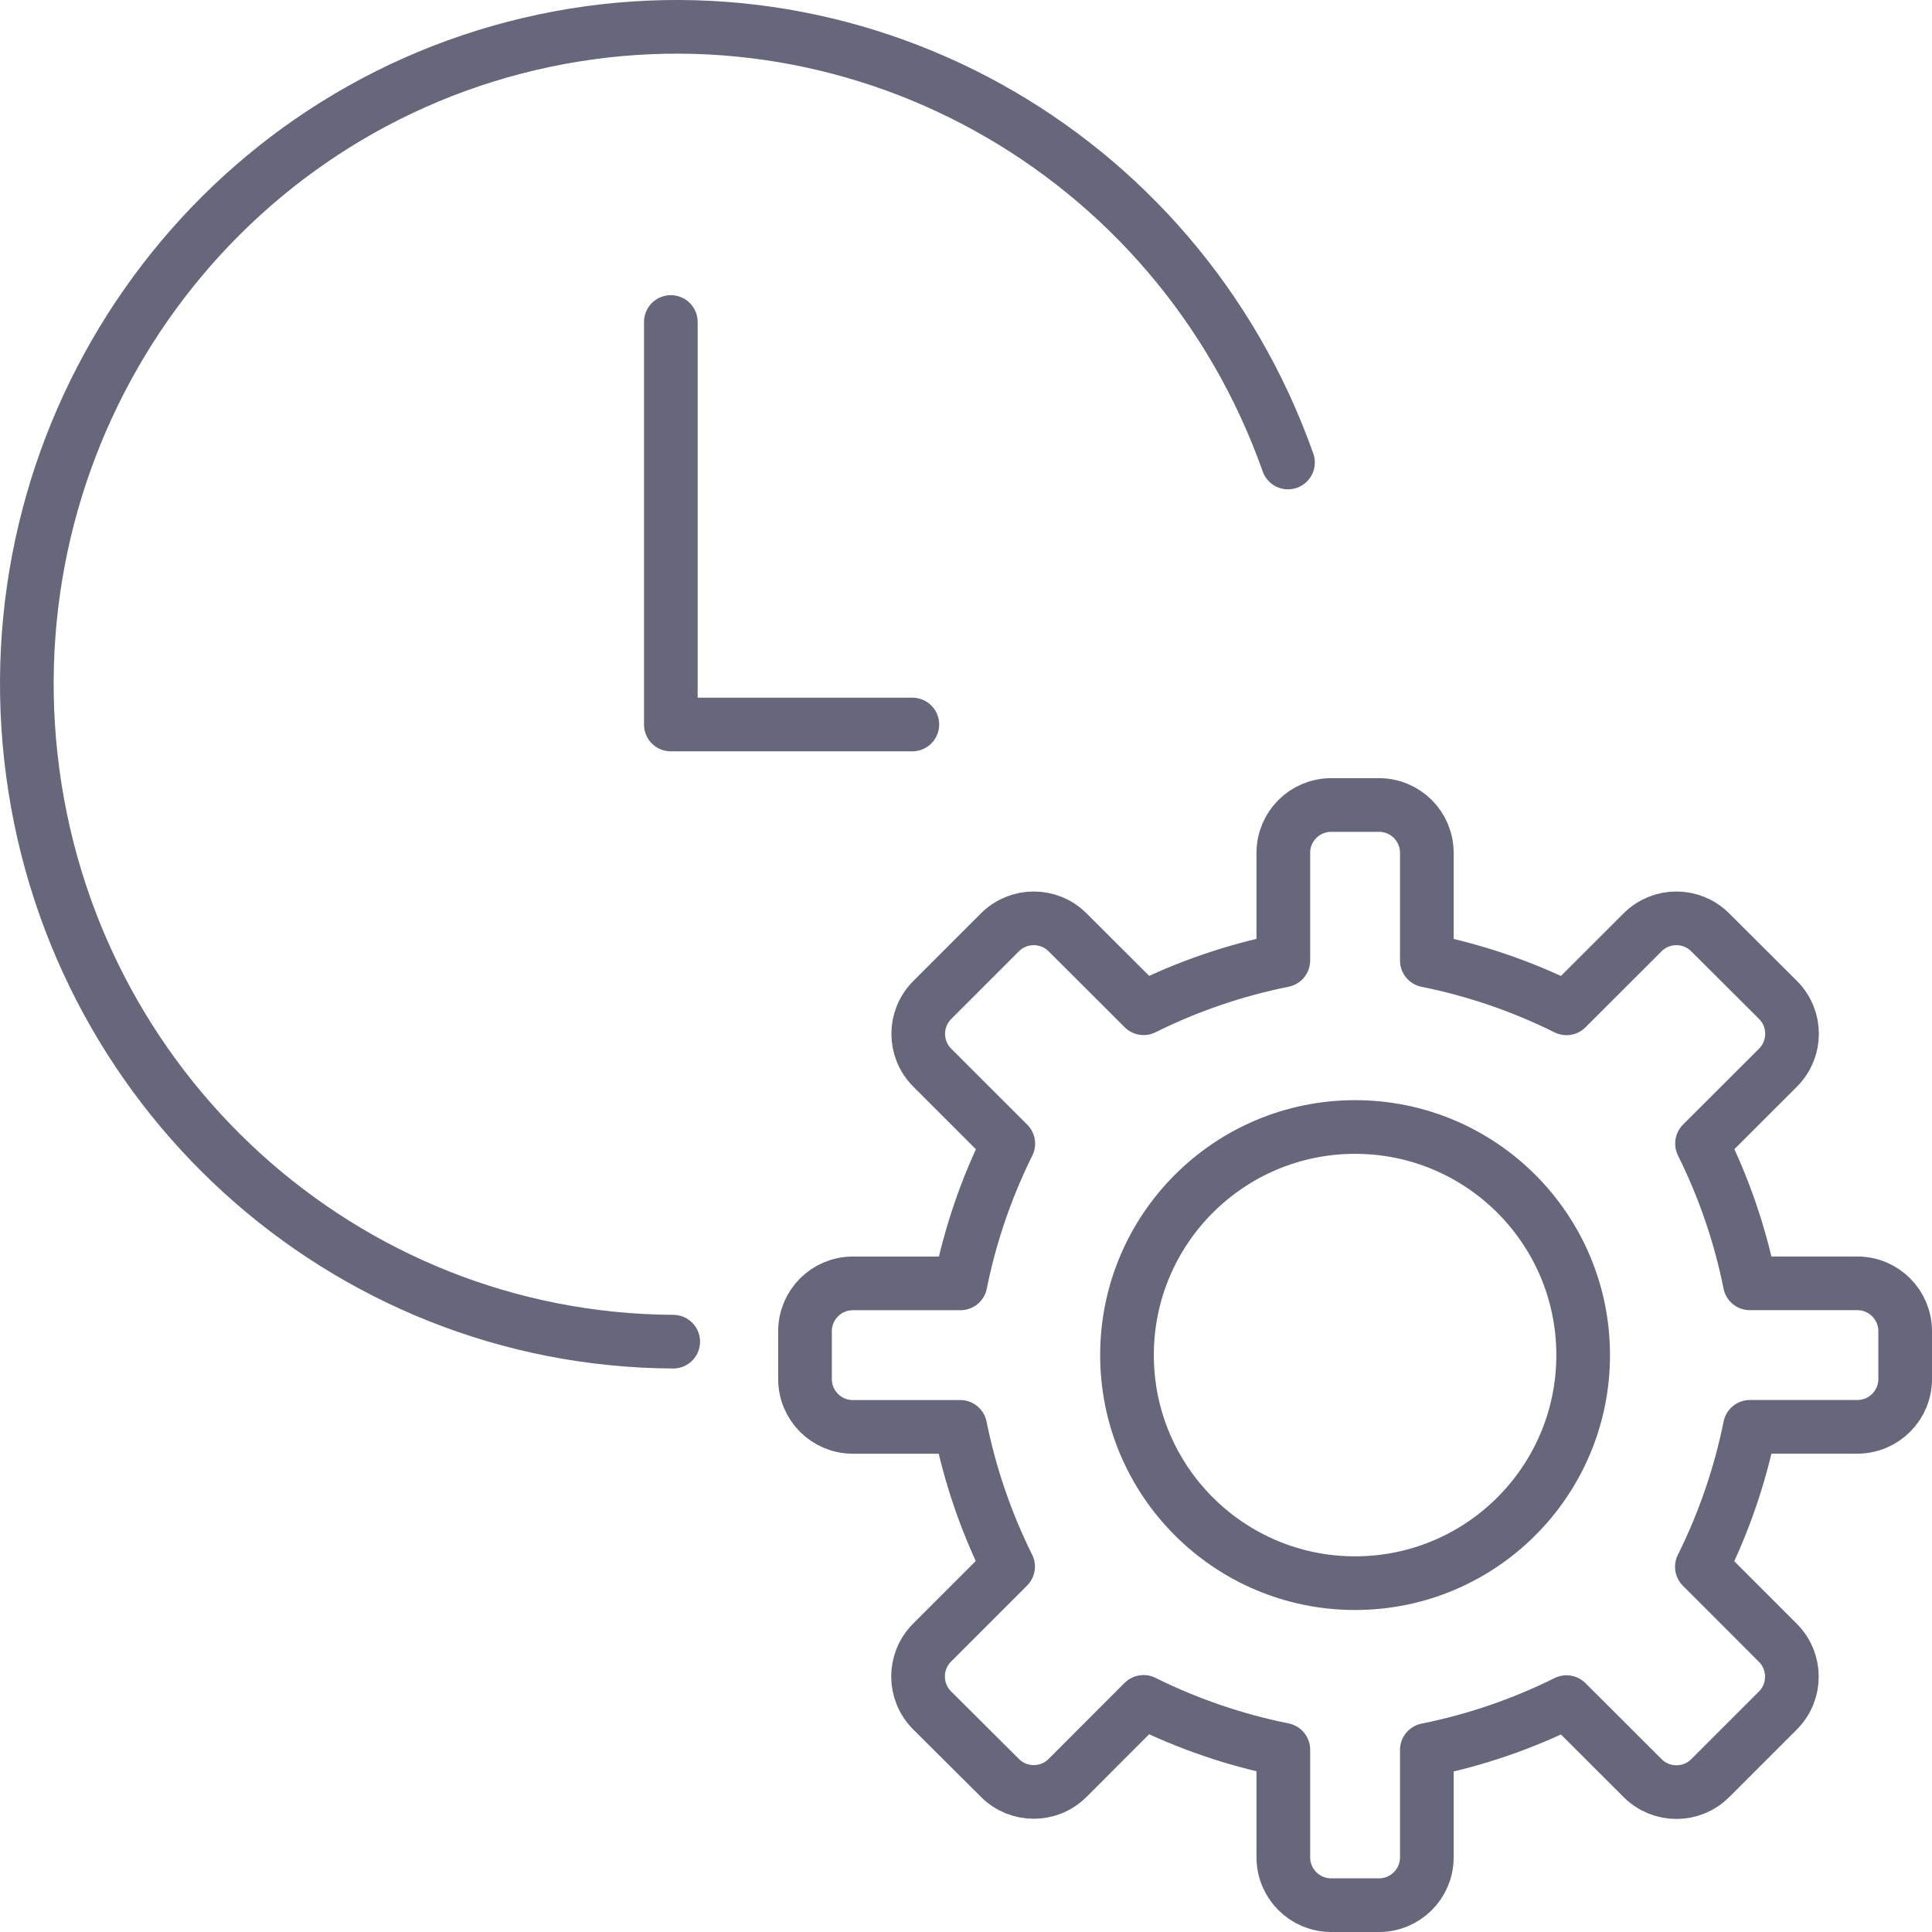
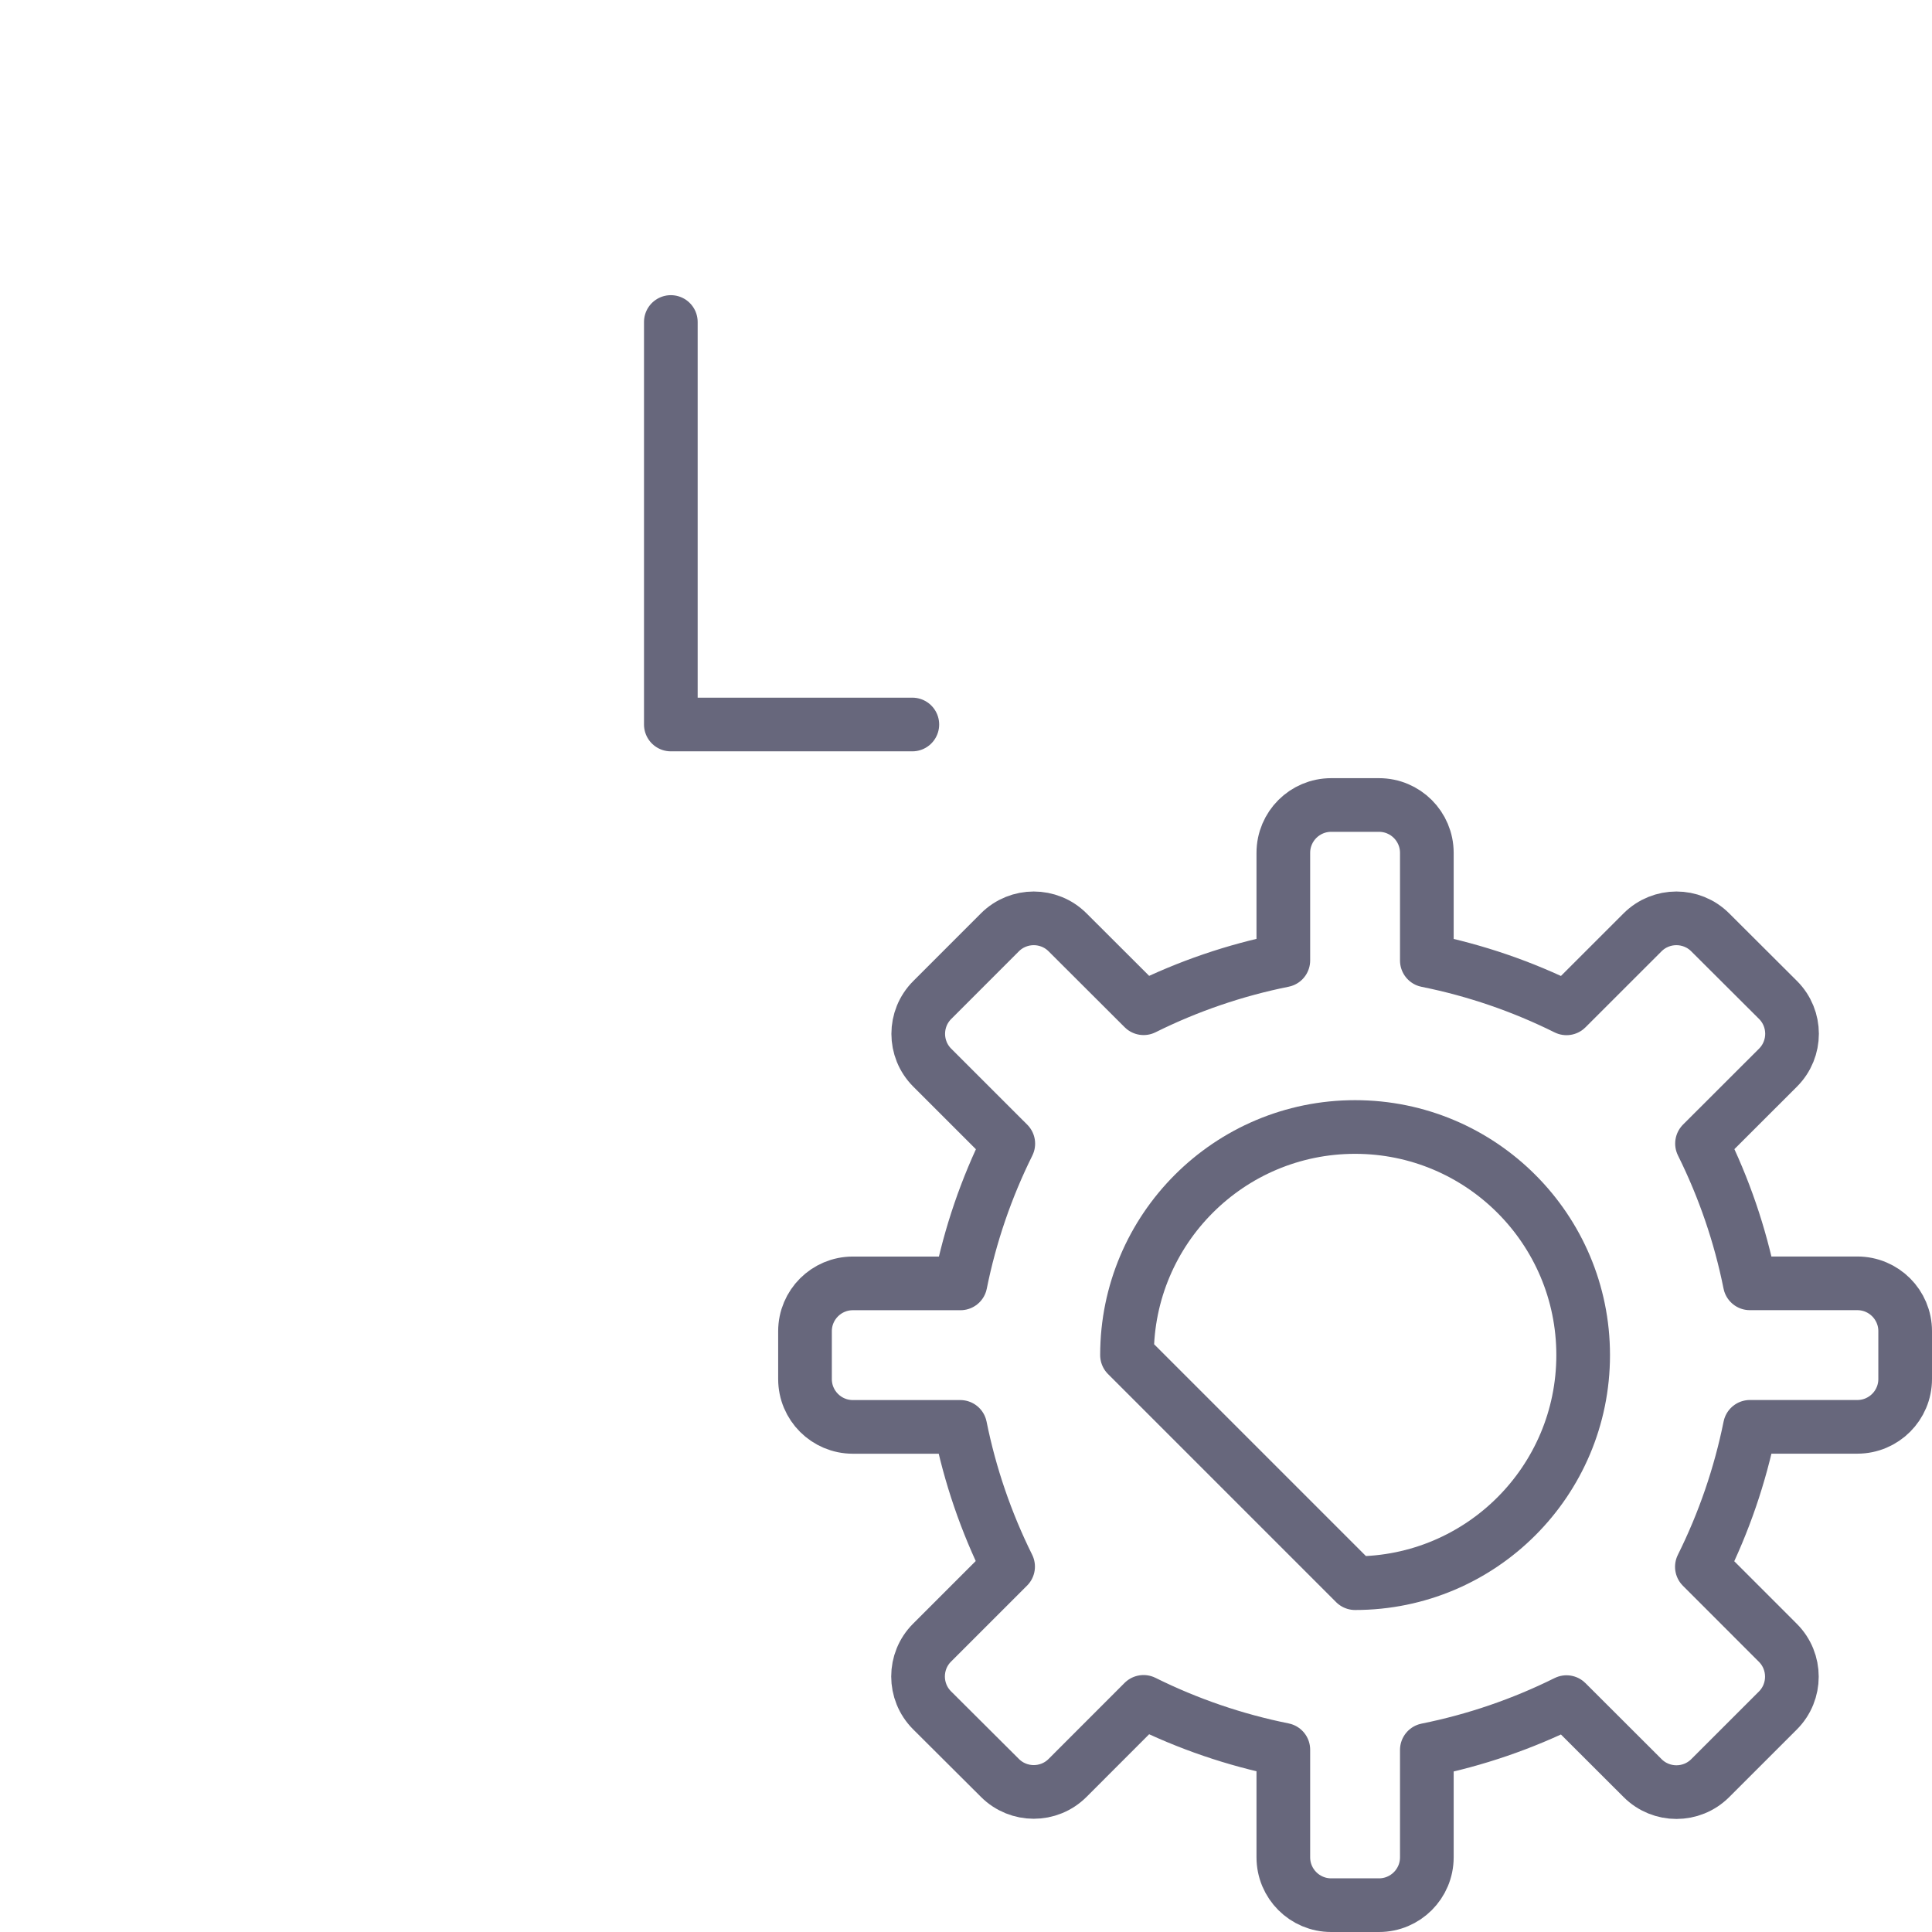
<svg xmlns="http://www.w3.org/2000/svg" width="72" height="72" viewBox="0 0 72 72" fill="none">
-   <path d="M25.089 50C12.806 49.937 2.516 40.577 1.151 28.224C-0.213 15.872 7.779 4.443 19.744 1.636C31.71 -1.17 43.856 5.535 48 17.236" stroke="#67677C" stroke-width="2" stroke-linecap="round" stroke-linejoin="round" />
  <path d="M25 12V27H34" stroke="#67677C" stroke-width="2" stroke-linecap="round" stroke-linejoin="round" />
  <path fill-rule="evenodd" clip-rule="evenodd" d="M65.214 53.174H69.217C70.202 53.174 71 52.376 71 51.391V49.609C71 48.624 70.202 47.826 69.217 47.826H65.212C64.849 46.019 64.249 44.268 63.429 42.617L66.262 39.787C66.958 39.09 66.958 37.962 66.262 37.266L63.734 34.745C63.038 34.05 61.91 34.05 61.214 34.745L58.379 37.578C56.73 36.758 54.98 36.158 53.174 35.795V31.783C53.174 30.798 52.376 30 51.391 30H49.609C48.624 30 47.826 30.798 47.826 31.783V35.792C46.02 36.155 44.269 36.754 42.619 37.574L39.785 34.745C39.089 34.05 37.96 34.05 37.264 34.745L34.742 37.268C34.046 37.964 34.046 39.092 34.742 39.788L37.576 42.621C36.757 44.271 36.157 46.022 35.794 47.828H31.783C30.798 47.828 30 48.626 30 49.611V51.393C30 52.378 30.798 53.176 31.783 53.176H35.786C36.15 54.982 36.75 56.732 37.569 58.383L34.735 61.217C34.039 61.913 34.039 63.041 34.735 63.738L37.264 66.258C37.96 66.954 39.089 66.954 39.785 66.258L42.617 63.424C44.268 64.244 46.019 64.843 47.826 65.207V69.217C47.826 70.202 48.624 71 49.609 71H51.391C52.376 71 53.174 70.202 53.174 69.217V65.215C54.98 64.852 56.73 64.252 58.379 63.433L61.215 66.265C61.911 66.961 63.04 66.961 63.736 66.265L66.257 63.745C66.952 63.049 66.952 61.92 66.257 61.224L63.424 58.39C64.246 56.737 64.848 54.983 65.214 53.174Z" stroke="#67677C" stroke-width="2" stroke-linecap="round" stroke-linejoin="round" />
-   <path fill-rule="evenodd" clip-rule="evenodd" d="M50.5 59C55.194 59 59 55.194 59 50.5C59 45.806 55.194 42 50.5 42C45.806 42 42 45.806 42 50.5C42 55.194 45.806 59 50.5 59Z" stroke="#67677C" stroke-width="2" stroke-linecap="round" stroke-linejoin="round" />
+   <path fill-rule="evenodd" clip-rule="evenodd" d="M50.5 59C55.194 59 59 55.194 59 50.5C59 45.806 55.194 42 50.5 42C45.806 42 42 45.806 42 50.5Z" stroke="#67677C" stroke-width="2" stroke-linecap="round" stroke-linejoin="round" />
</svg>